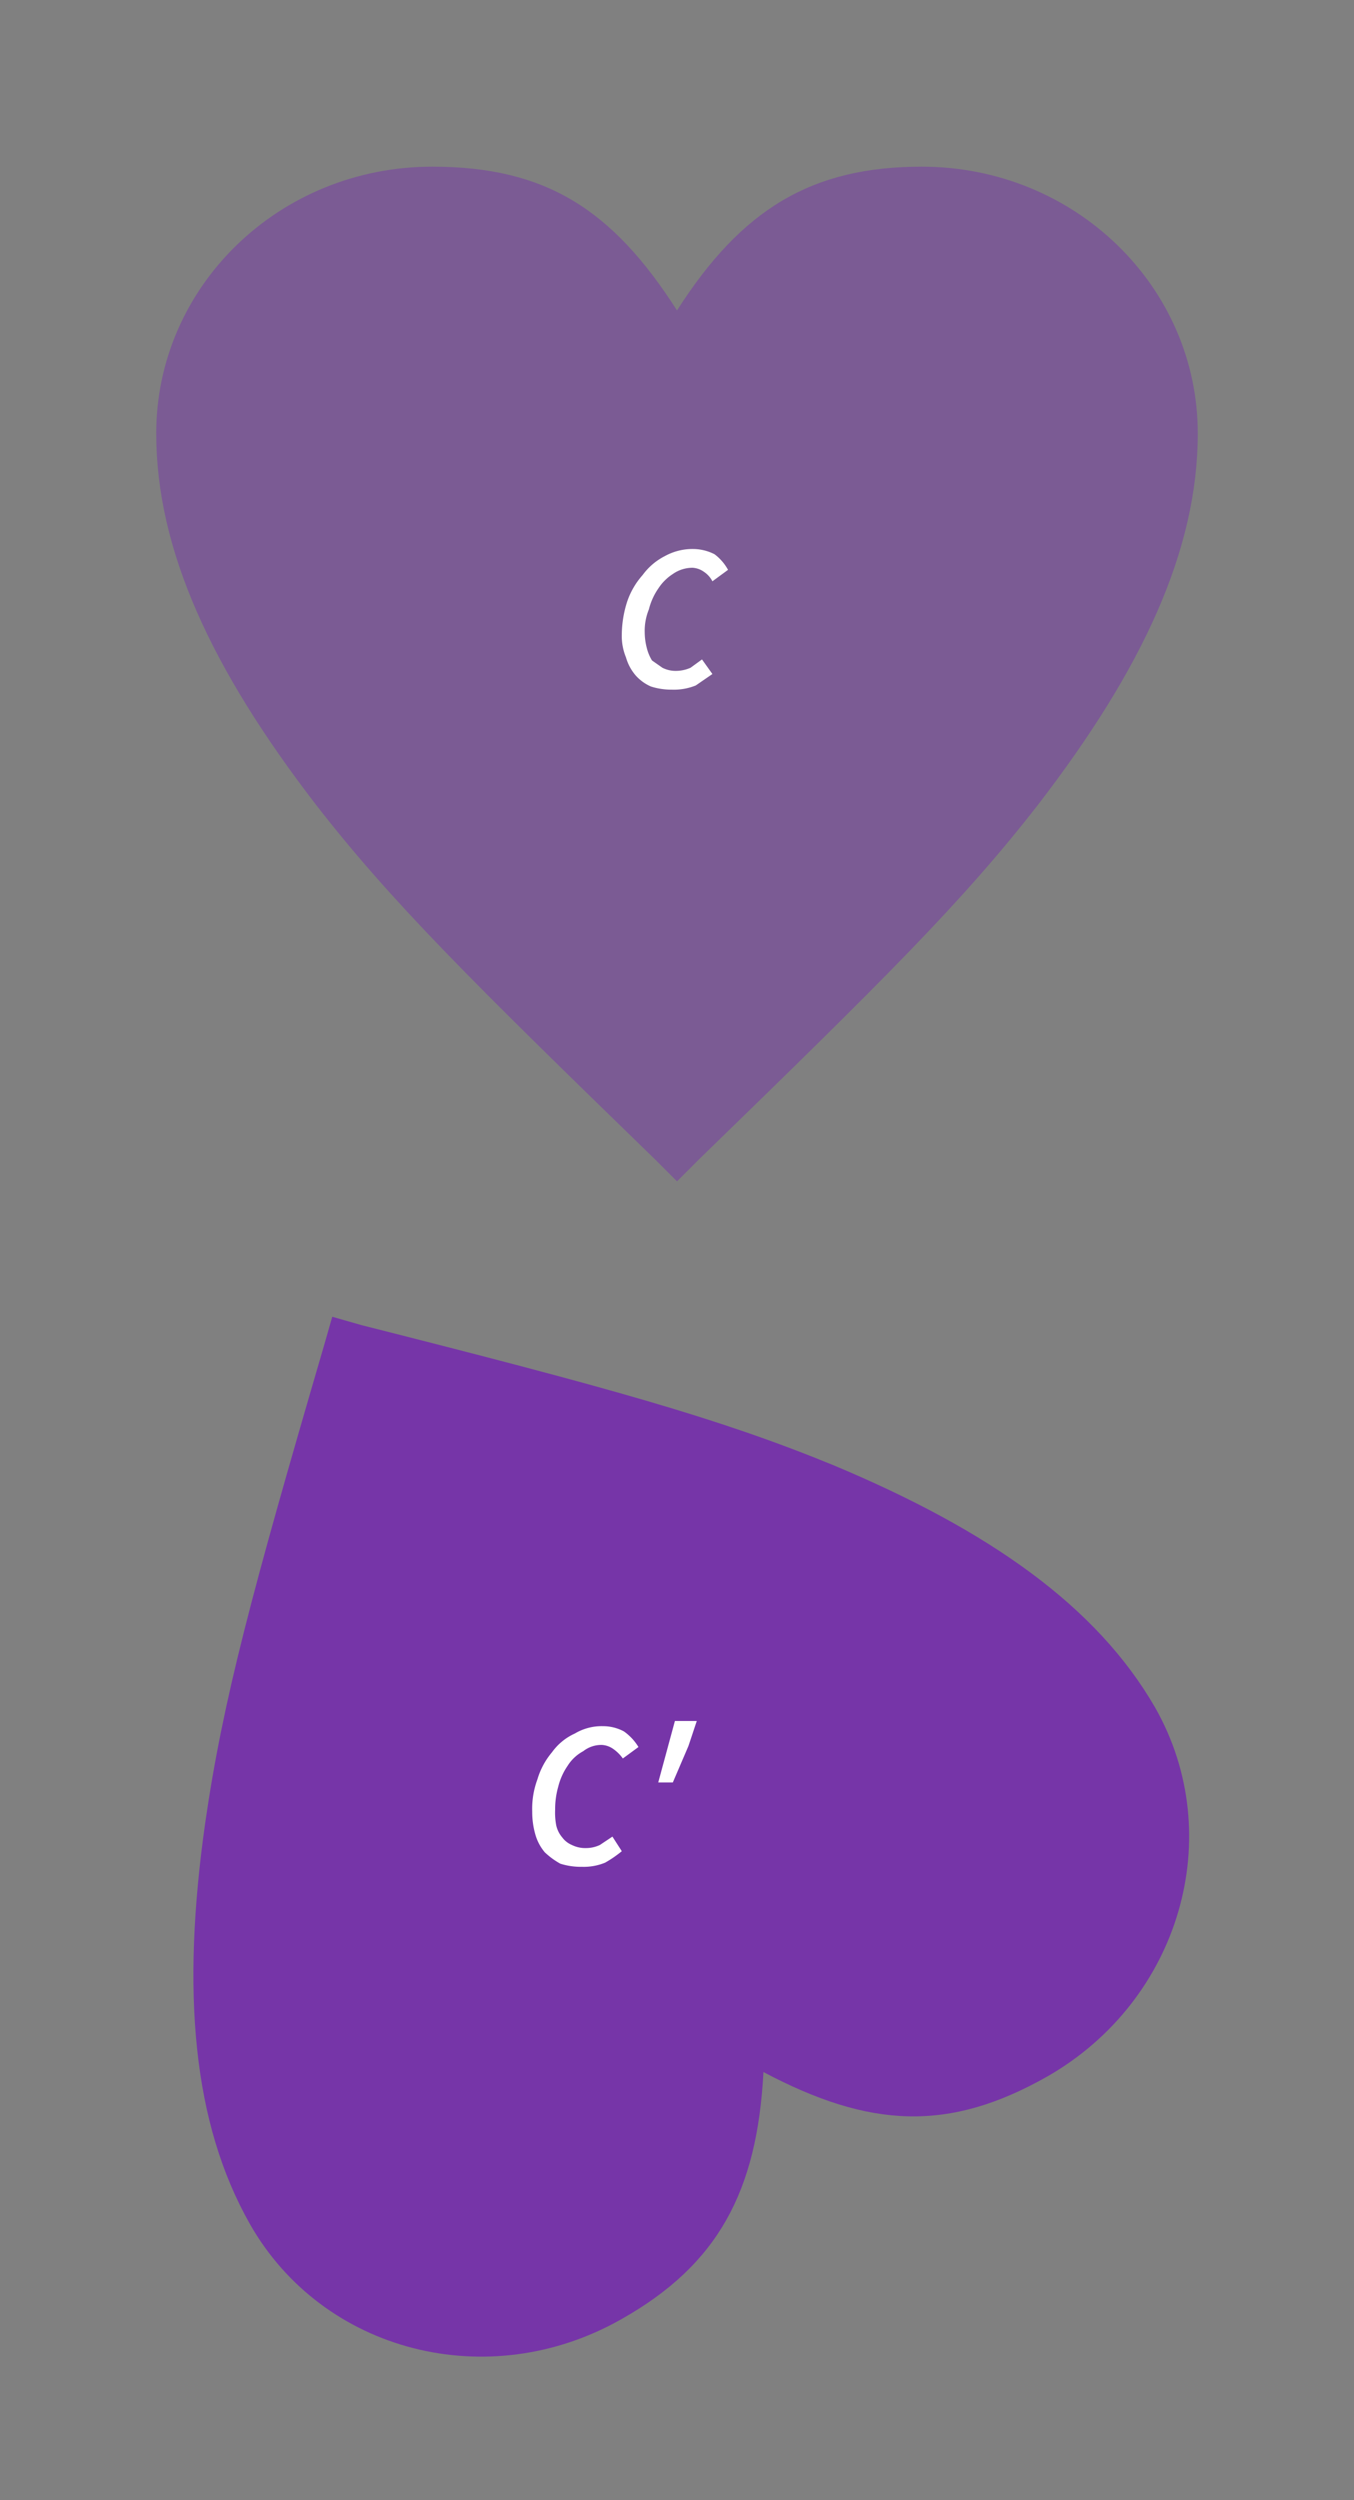
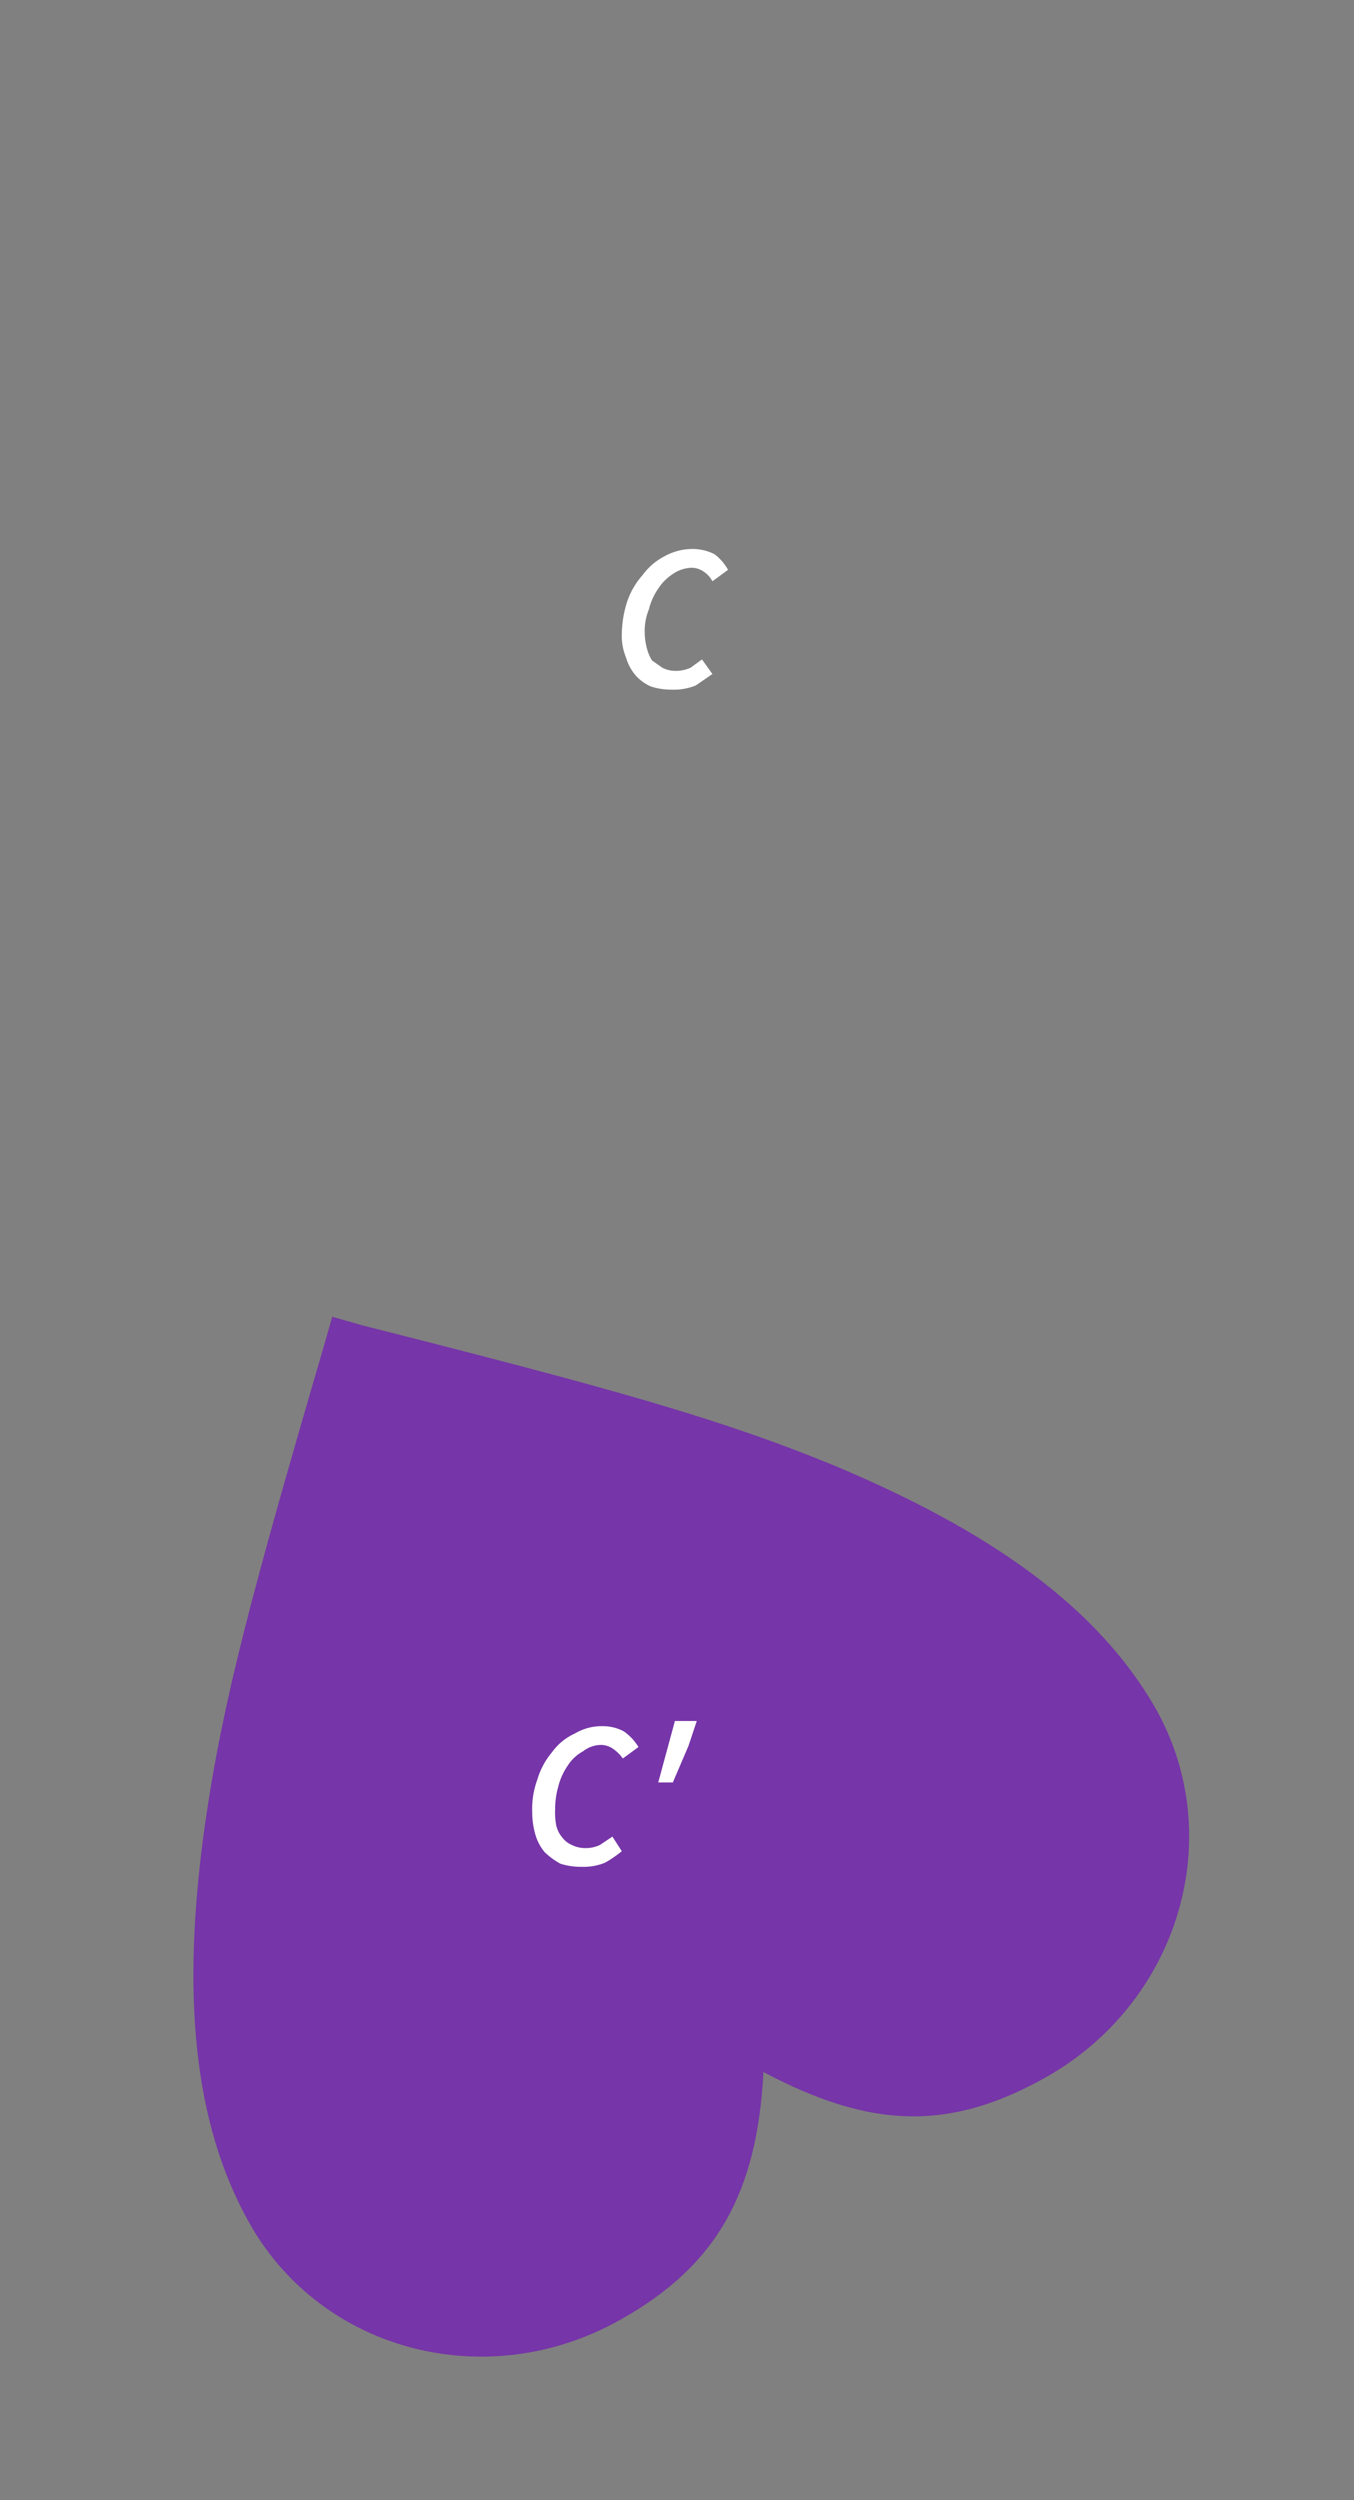
<svg xmlns="http://www.w3.org/2000/svg" id="Layer_1" data-name="Layer 1" viewBox="0 0 130 240">
  <rect x="0" y="0" width="130" height="240" fill="#808080" stroke="none" />
  <title>picker-3</title>
  <g opacity="0.5">
-     <path d="M88.5,16C77.9,16,71.2,20.1,65,29.8,58.8,20.1,52.4,16,41.5,16,26.8,16,15,27.5,15,41.6c0,11.2,5.3,22.6,15.3,35.6,7.3,9.4,15,17,32.6,34.1l2.1,2.1,2.1-2.1C84.7,94.2,92.4,86.6,99.7,77.2c10-13,15.3-24.4,15.3-35.6C115,27.5,103.2,16,88.5,16Z" fill="#7635a8" />
-   </g>
+     </g>
  <path d="M59.7,222.6c9.2-5.2,13-12.2,13.6-23.7,10.2,5.4,17.8,5.8,27.3.4,12.7-7.3,17.3-23.1,10.3-35.4-5.6-9.7-15.9-17-31-23.3-11-4.5-21.5-7.4-45.2-13.4l-2.8-.8-.8,2.8c-6.9,23.6-9.7,34-11.4,45.8-2.3,16.2-1.2,28.8,4.3,38.5C31,225.8,46.9,229.9,59.7,222.6Z" fill="#7635a8" />
  <path d="M55.9,179.2a6.6,6.6,0,0,1-2.1-.3,7.2,7.2,0,0,1-1.5-1.1,4.6,4.6,0,0,1-.9-1.7,7.8,7.8,0,0,1-.3-2.2,8.1,8.1,0,0,1,.5-3.1,7.2,7.2,0,0,1,1.4-2.6,5.5,5.5,0,0,1,2.2-1.8,5,5,0,0,1,2.7-.7,4.2,4.2,0,0,1,2,.5,5,5,0,0,1,1.4,1.5l-1.5,1.1a3.8,3.8,0,0,0-.9-.9,2.1,2.1,0,0,0-1.1-.4,2.8,2.8,0,0,0-1.8.6,4,4,0,0,0-1.5,1.4,6.1,6.1,0,0,0-.9,2,7.8,7.8,0,0,0-.3,2.2,6.6,6.6,0,0,0,.1,1.5,2.7,2.7,0,0,0,.6,1.2,2.2,2.2,0,0,0,.9.7,2.9,2.9,0,0,0,1.4.3,3.1,3.1,0,0,0,1.3-.3l1.2-.8.9,1.4a11.1,11.1,0,0,1-1.6,1.1A5.4,5.4,0,0,1,55.9,179.2Z" fill="#fff" />
  <path d="M63.2,171.1l1.6-5.9h2.1l-.8,2.4-1.5,3.5Z" fill="#fff" />
  <path d="M64.5,66.2a6.4,6.4,0,0,1-2-.3A4.2,4.2,0,0,1,61,64.8a4.6,4.6,0,0,1-.9-1.7,5.4,5.4,0,0,1-.4-2.2,10.6,10.6,0,0,1,.5-3.1,7.4,7.4,0,0,1,1.5-2.6,6,6,0,0,1,2.1-1.8,5.5,5.5,0,0,1,2.8-.7,4.6,4.6,0,0,1,2,.5,4.7,4.7,0,0,1,1.3,1.5l-1.5,1.1a2.4,2.4,0,0,0-.8-.9,2.1,2.1,0,0,0-1.1-.4,3.3,3.3,0,0,0-1.9.6,4.7,4.7,0,0,0-1.4,1.4,6.1,6.1,0,0,0-.9,2,5.4,5.4,0,0,0-.4,2.2,6.1,6.1,0,0,0,.2,1.5,4.3,4.3,0,0,0,.5,1.2l1,.7a2.8,2.8,0,0,0,1.3.3,3.5,3.5,0,0,0,1.4-.3l1.1-.8,1,1.4-1.6,1.1A5.6,5.6,0,0,1,64.5,66.2Z" fill="#fff" />
</svg>